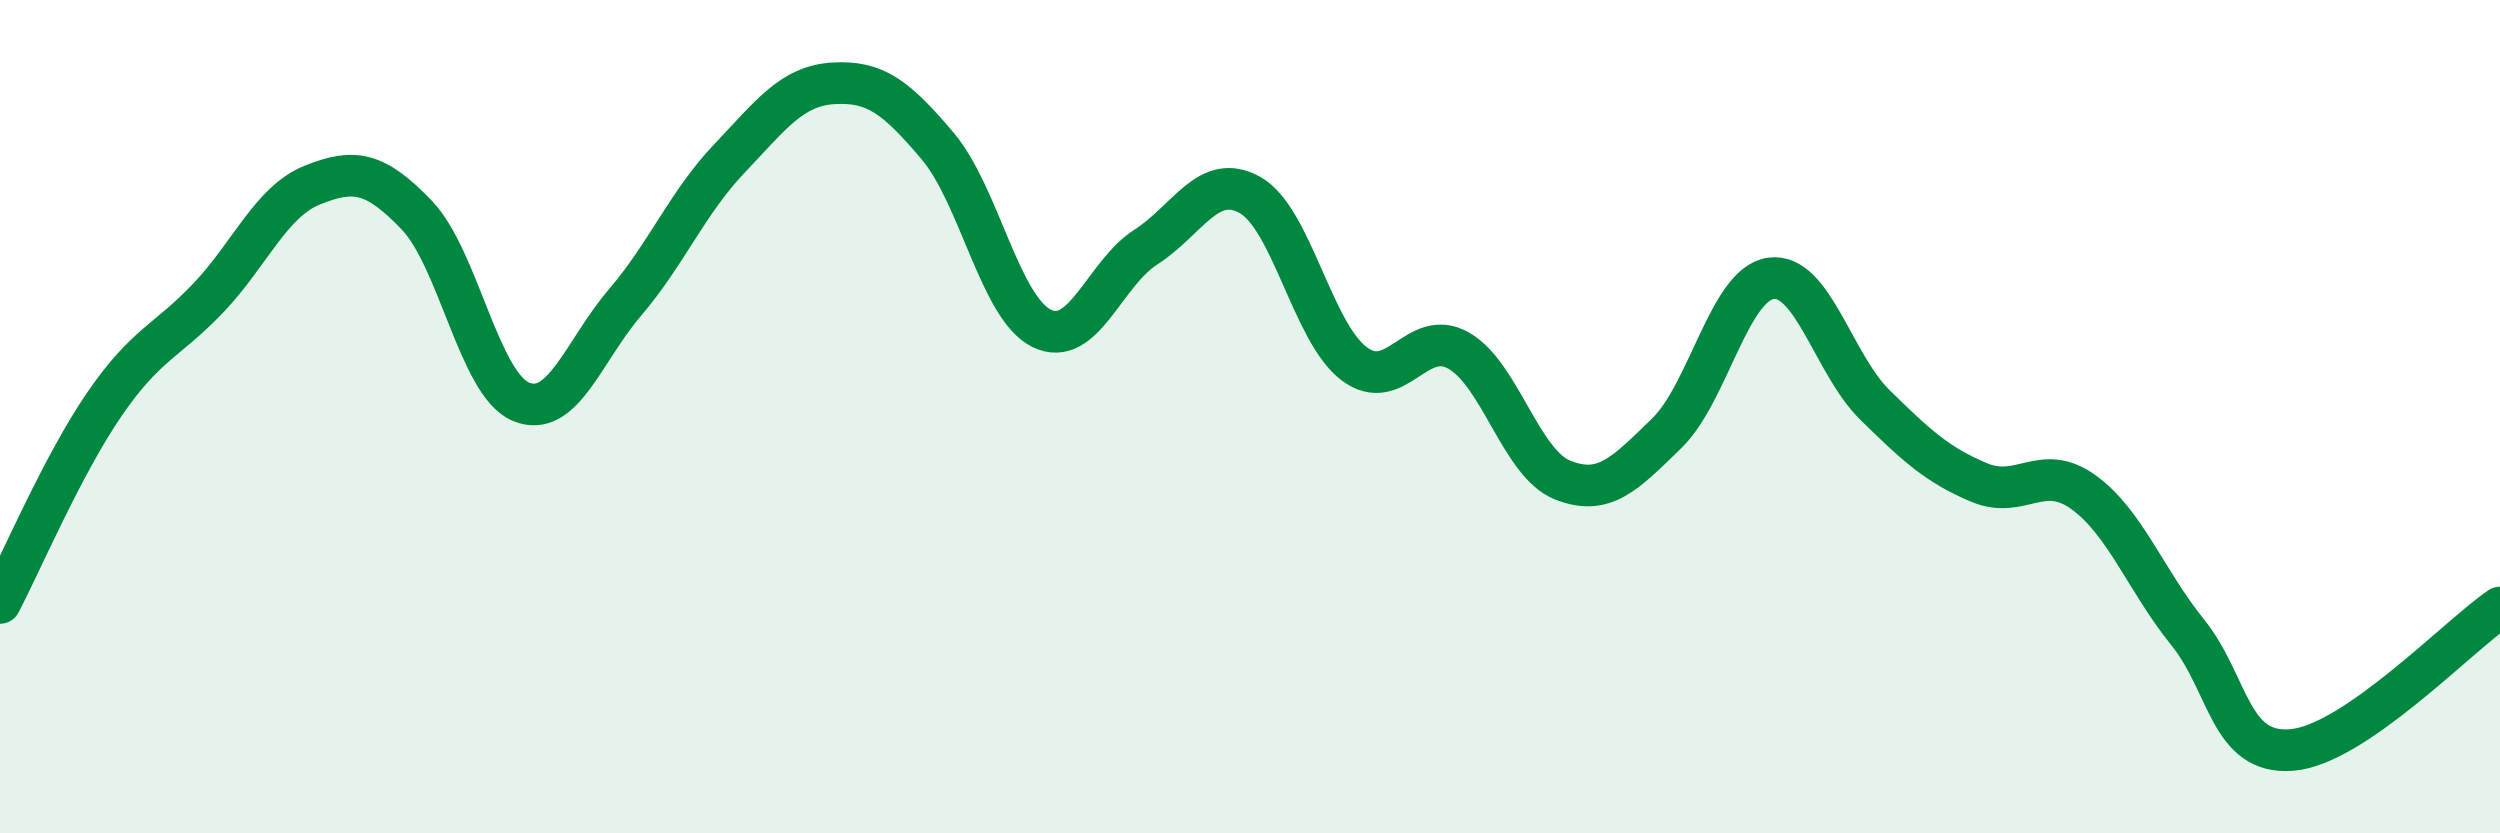
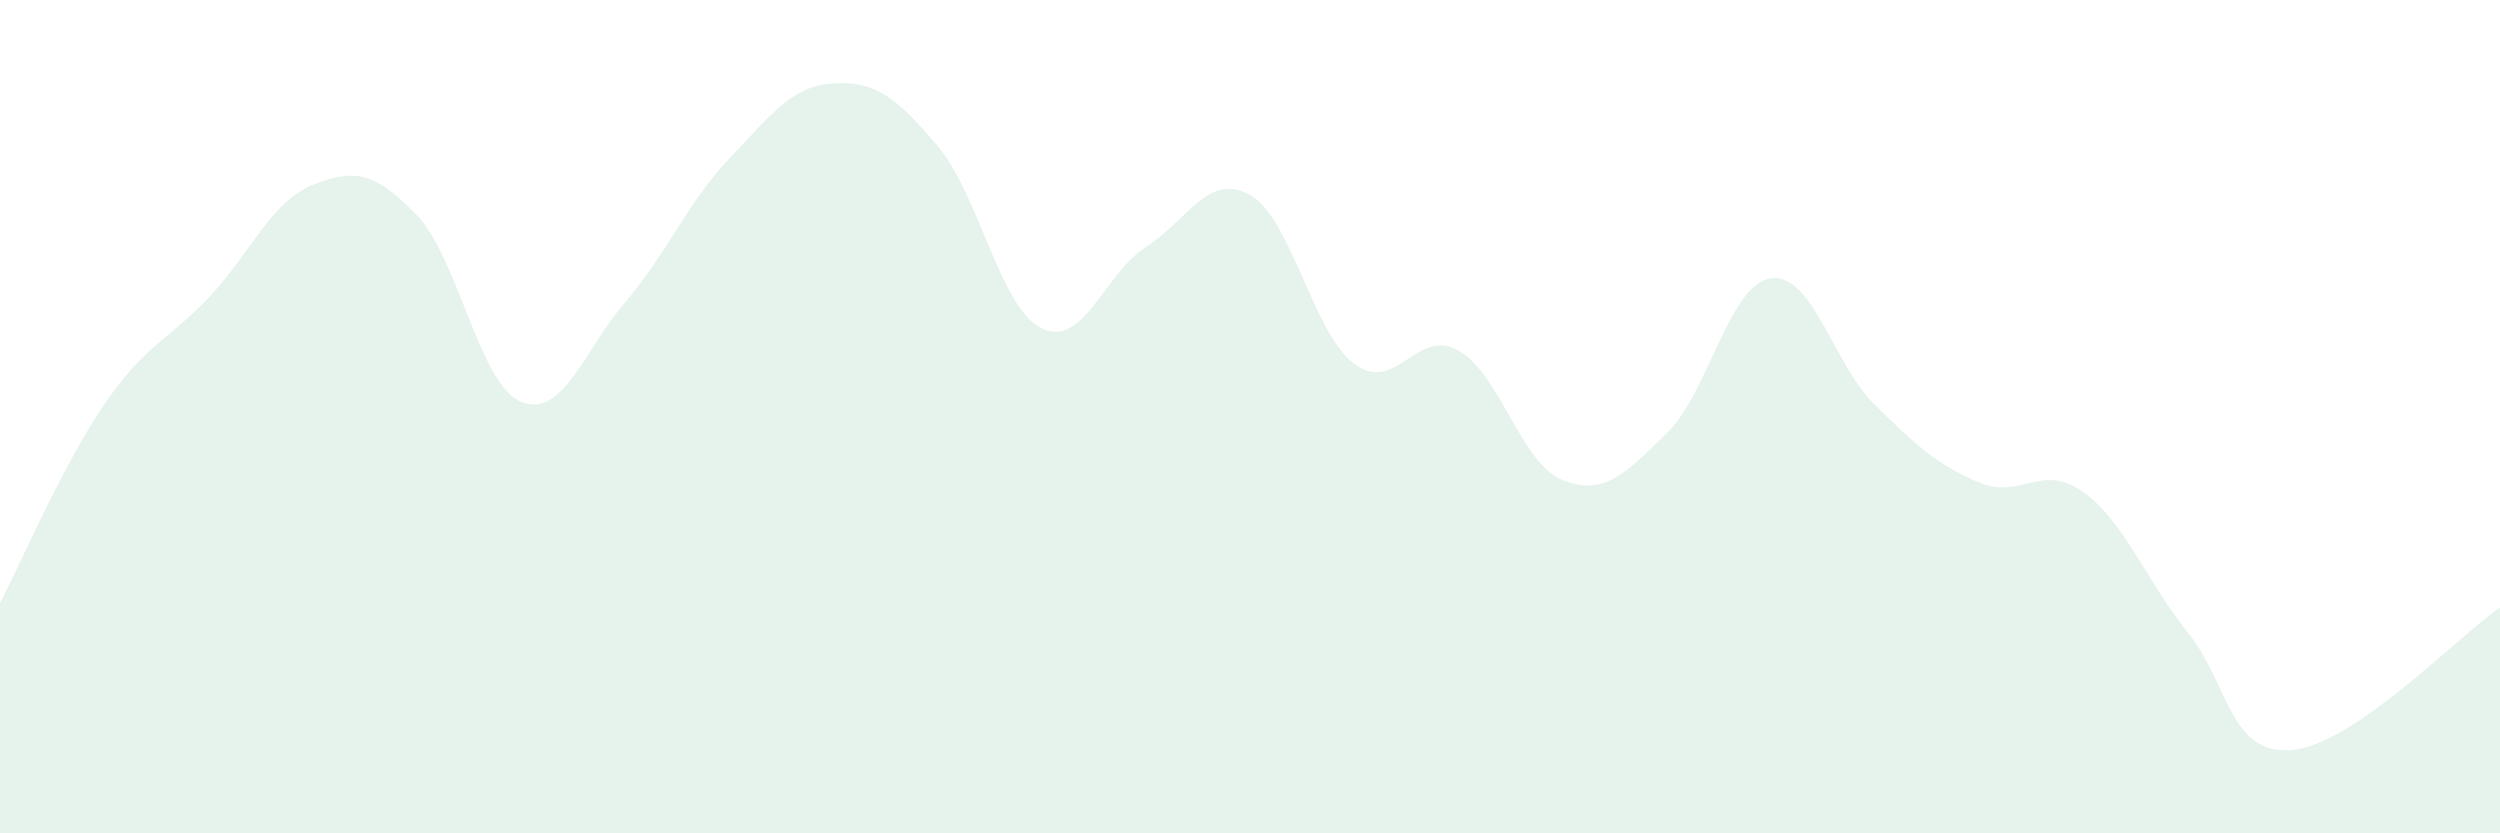
<svg xmlns="http://www.w3.org/2000/svg" width="60" height="20" viewBox="0 0 60 20">
  <path d="M 0,14.47 C 0.5,13.52 1.5,11.17 2.5,9.71 C 3.5,8.25 4,8.2 5,7.15 C 6,6.1 6.5,4.84 7.5,4.44 C 8.5,4.04 9,4.12 10,5.16 C 11,6.2 11.5,9.22 12.5,9.64 C 13.5,10.06 14,8.43 15,7.26 C 16,6.09 16.5,4.86 17.5,3.81 C 18.5,2.76 19,2.06 20,2 C 21,1.94 21.5,2.32 22.5,3.5 C 23.5,4.68 24,7.39 25,7.88 C 26,8.37 26.5,6.57 27.5,5.93 C 28.5,5.29 29,4.12 30,4.68 C 31,5.24 31.5,7.98 32.5,8.73 C 33.5,9.48 34,7.85 35,8.41 C 36,8.97 36.5,11.12 37.5,11.52 C 38.5,11.92 39,11.37 40,10.4 C 41,9.43 41.5,6.82 42.5,6.68 C 43.5,6.54 44,8.74 45,9.72 C 46,10.7 46.5,11.16 47.5,11.58 C 48.5,12 49,11.09 50,11.81 C 51,12.53 51.5,13.93 52.5,15.17 C 53.5,16.41 53.5,18.12 55,18 C 56.5,17.88 59,15.26 60,14.58L60 20L0 20Z" fill="#008740" opacity="0.1" stroke-linecap="round" stroke-linejoin="round" />
-   <path d="M 0,14.47 C 0.5,13.52 1.5,11.17 2.5,9.71 C 3.5,8.25 4,8.2 5,7.15 C 6,6.1 6.5,4.84 7.5,4.44 C 8.5,4.04 9,4.12 10,5.16 C 11,6.2 11.5,9.22 12.5,9.64 C 13.5,10.06 14,8.43 15,7.26 C 16,6.09 16.5,4.86 17.5,3.81 C 18.5,2.76 19,2.06 20,2 C 21,1.94 21.5,2.32 22.5,3.5 C 23.5,4.68 24,7.39 25,7.88 C 26,8.37 26.5,6.57 27.5,5.93 C 28.5,5.29 29,4.12 30,4.68 C 31,5.24 31.5,7.98 32.5,8.73 C 33.5,9.48 34,7.85 35,8.41 C 36,8.97 36.5,11.12 37.5,11.52 C 38.5,11.92 39,11.37 40,10.4 C 41,9.43 41.5,6.82 42.5,6.68 C 43.5,6.54 44,8.74 45,9.72 C 46,10.7 46.5,11.16 47.5,11.58 C 48.5,12 49,11.09 50,11.81 C 51,12.53 51.5,13.93 52.5,15.17 C 53.5,16.41 53.5,18.12 55,18 C 56.5,17.88 59,15.26 60,14.58" stroke="#008740" stroke-width="1" fill="none" stroke-linecap="round" stroke-linejoin="round" />
</svg>